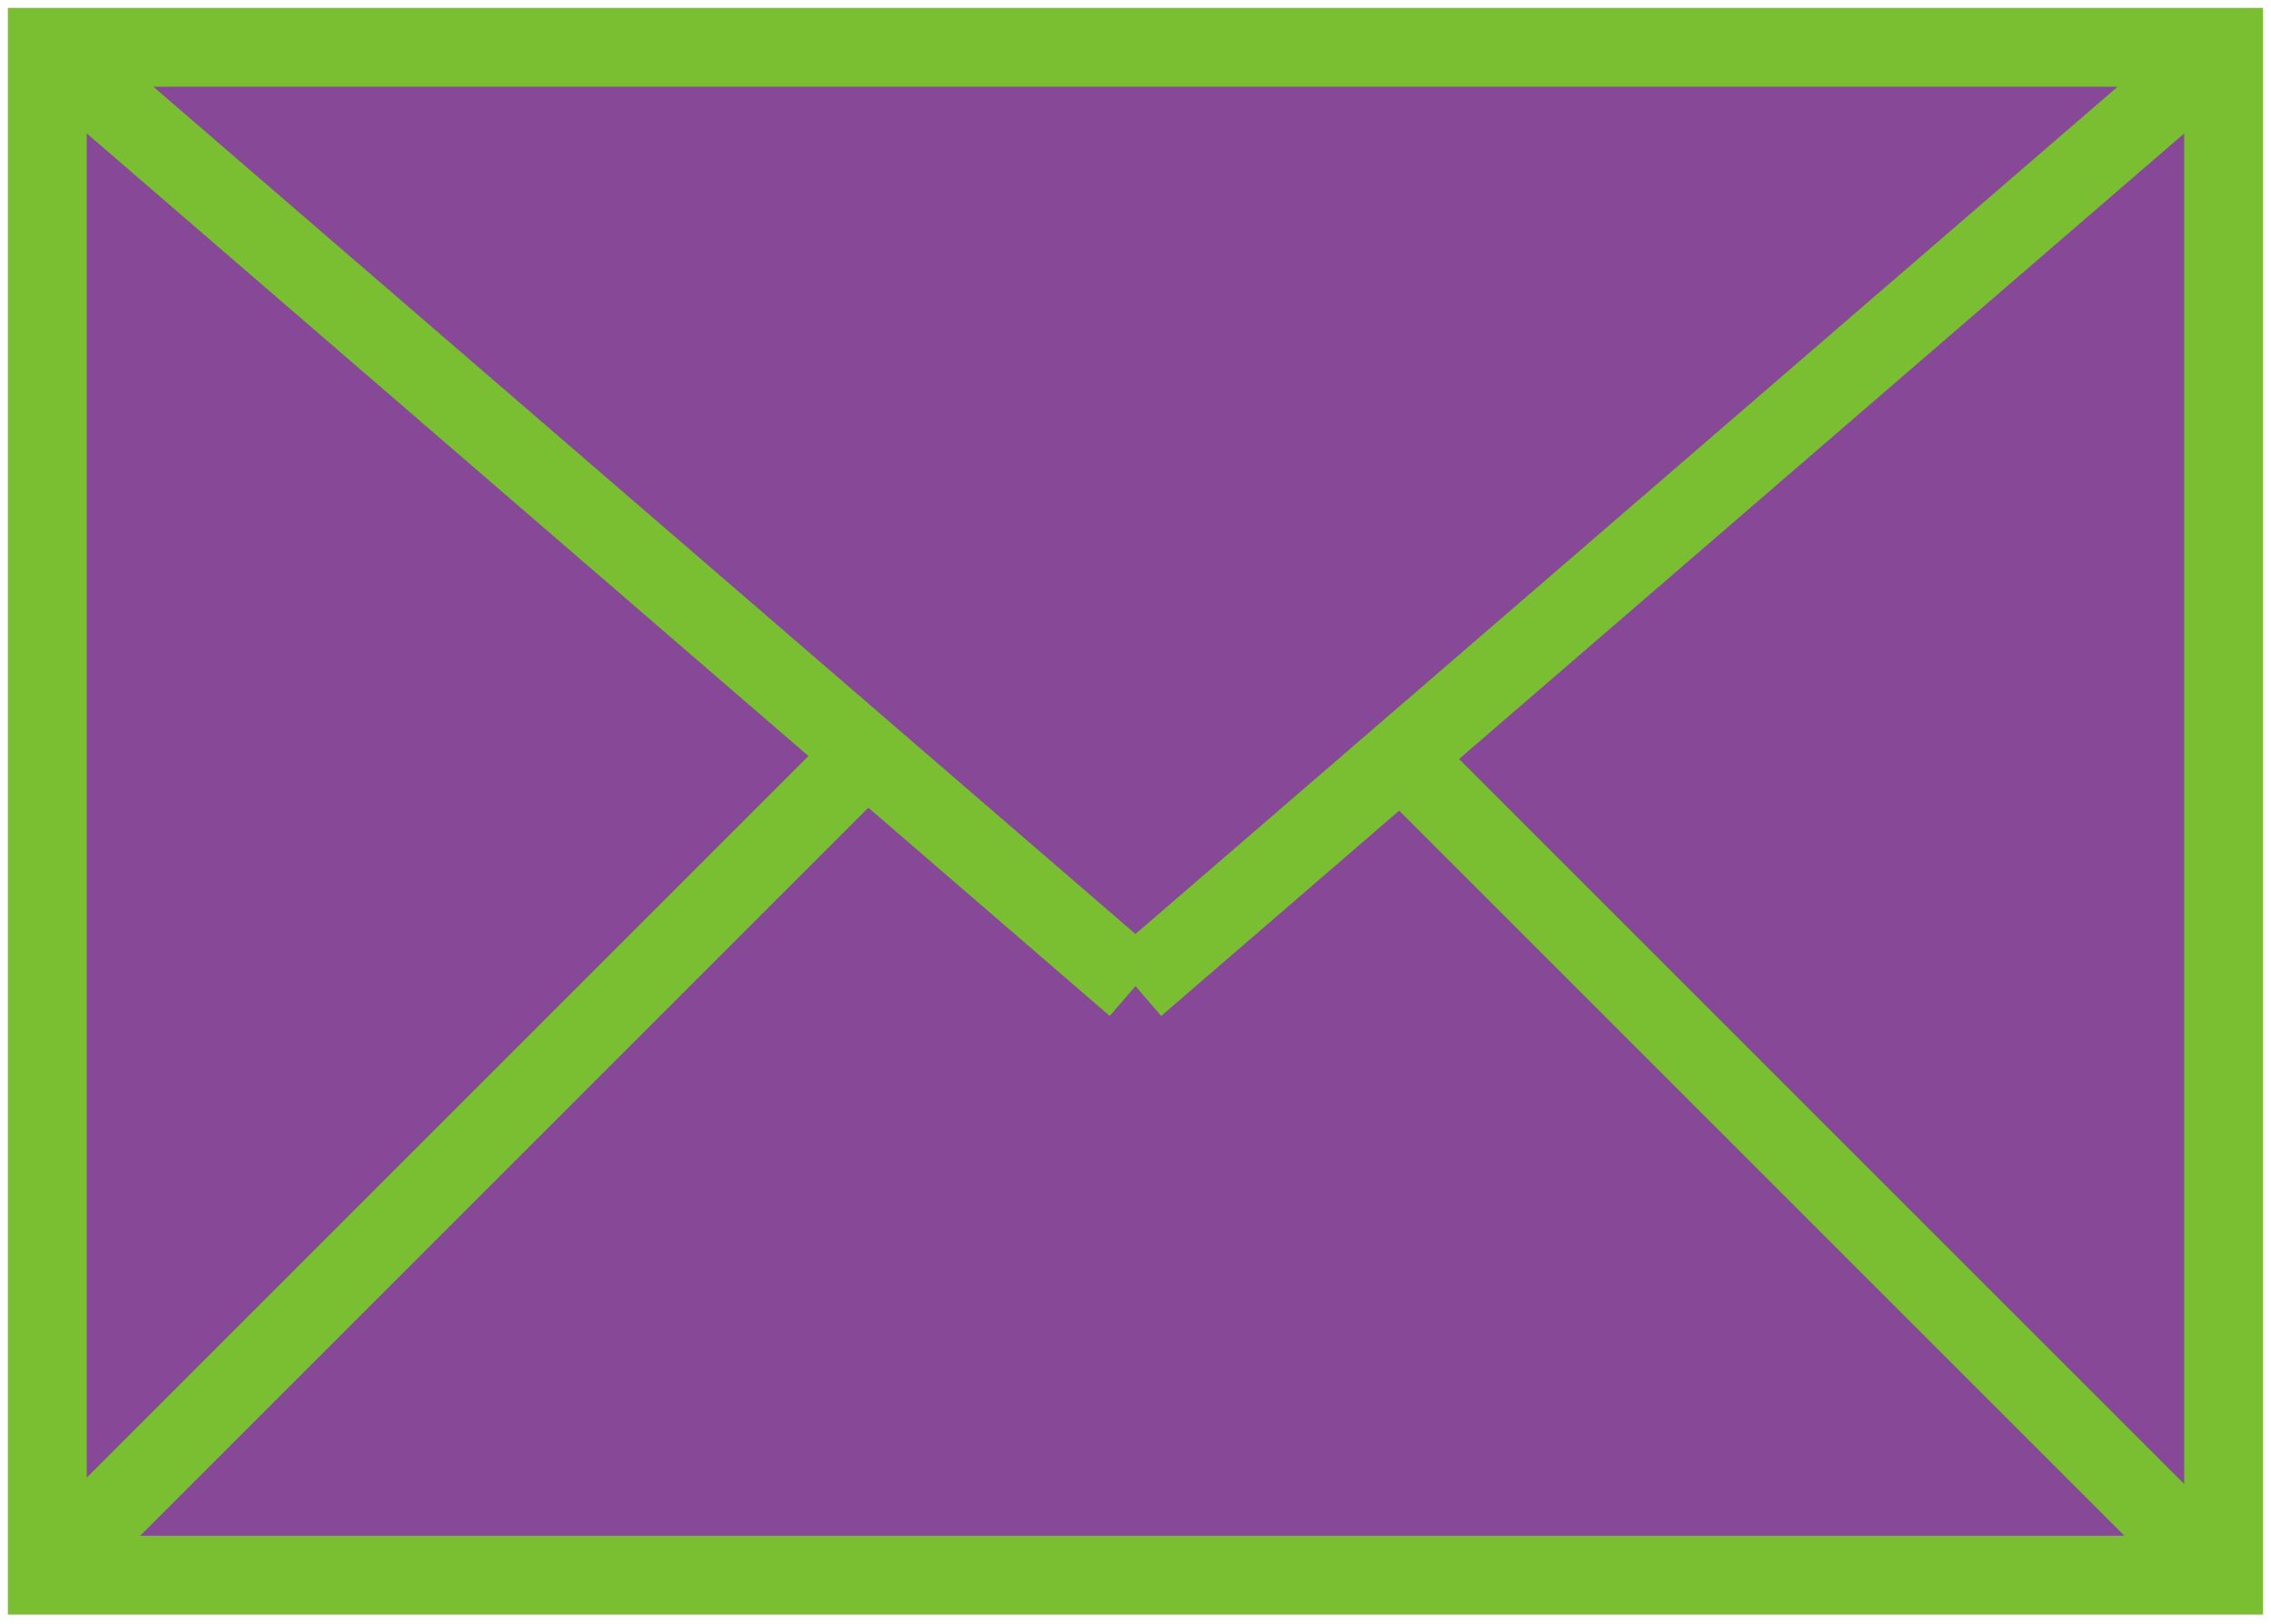
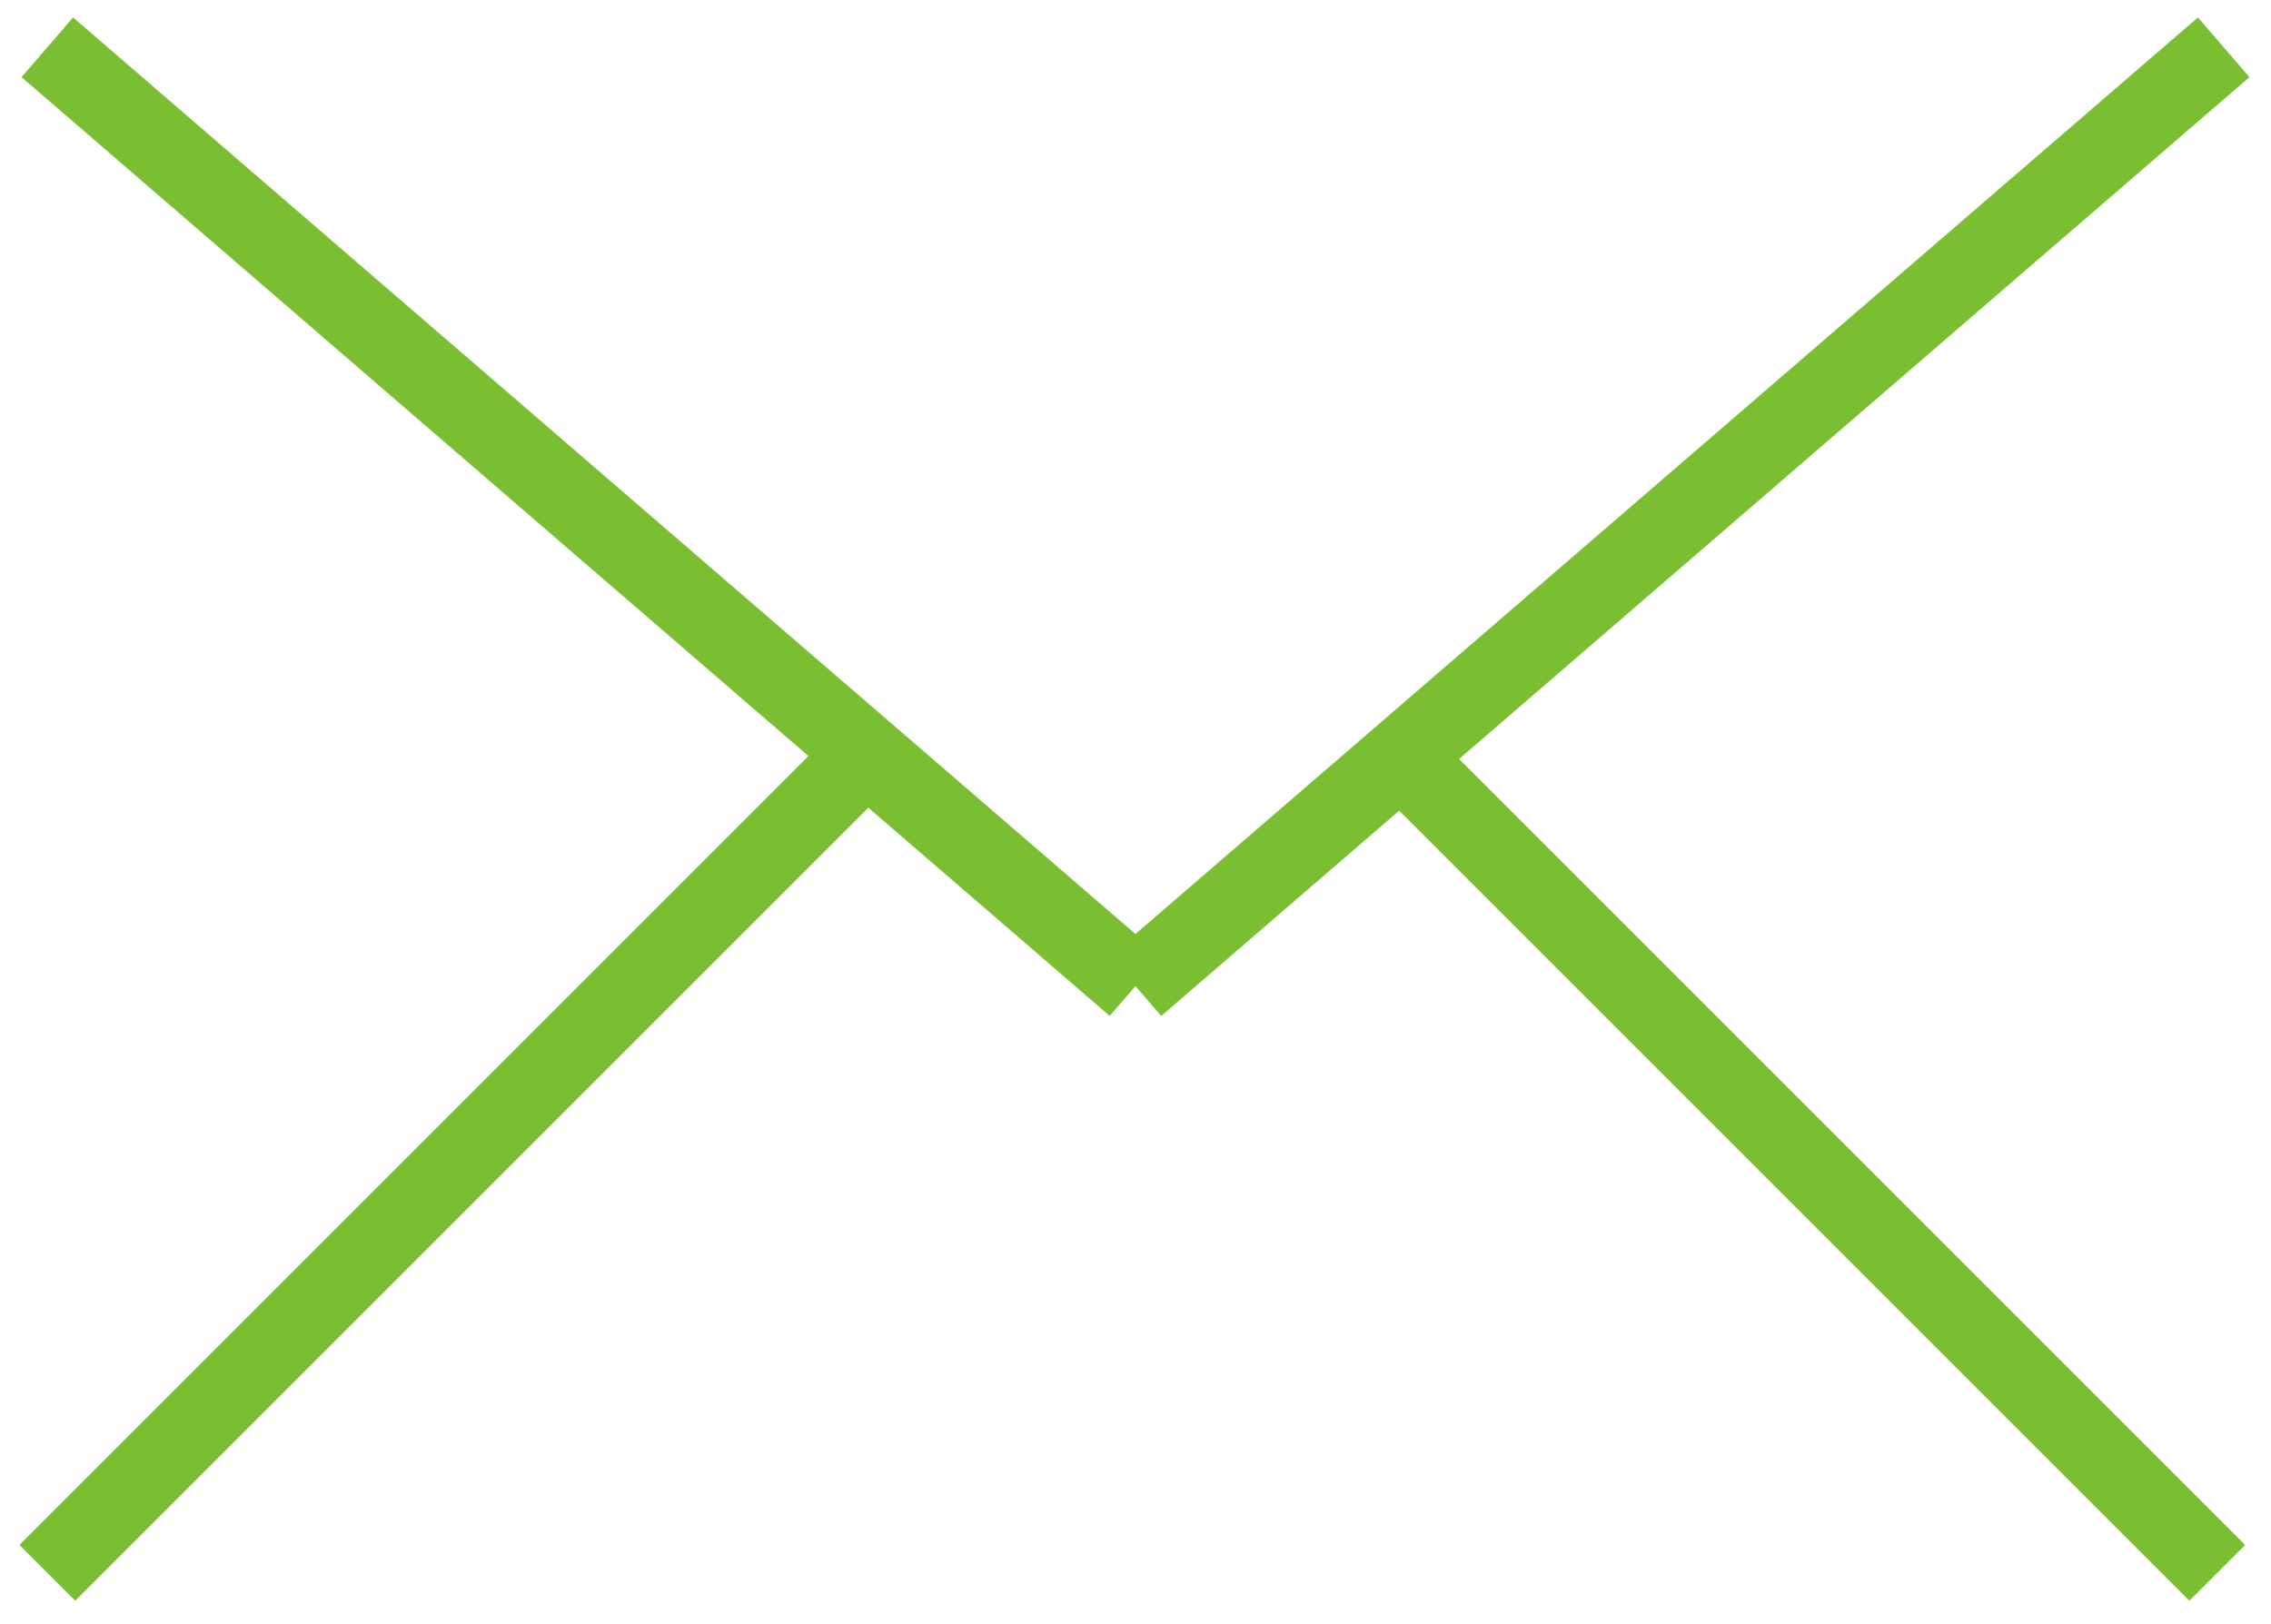
<svg xmlns="http://www.w3.org/2000/svg" width="144" height="103" viewBox="0 0 144 103" fill="none">
-   <path d="M140.995 3H3V99.89H140.995V3Z" fill="#874997" stroke="#7ABE31" stroke-width="5" stroke-miterlimit="10" />
  <path d="M3 3L71.998 62.534" stroke="#7ABE31" stroke-width="5" stroke-miterlimit="10" />
  <path d="M88.729 47.882L140.592 99.745" stroke="#7ABE31" stroke-width="5" stroke-miterlimit="10" />
  <path d="M141 3L71.998 62.534" stroke="#7ABE31" stroke-width="5" stroke-miterlimit="10" />
  <path d="M54.863 47.882L3 99.745" stroke="#7ABE31" stroke-width="5" stroke-miterlimit="10" />
</svg>